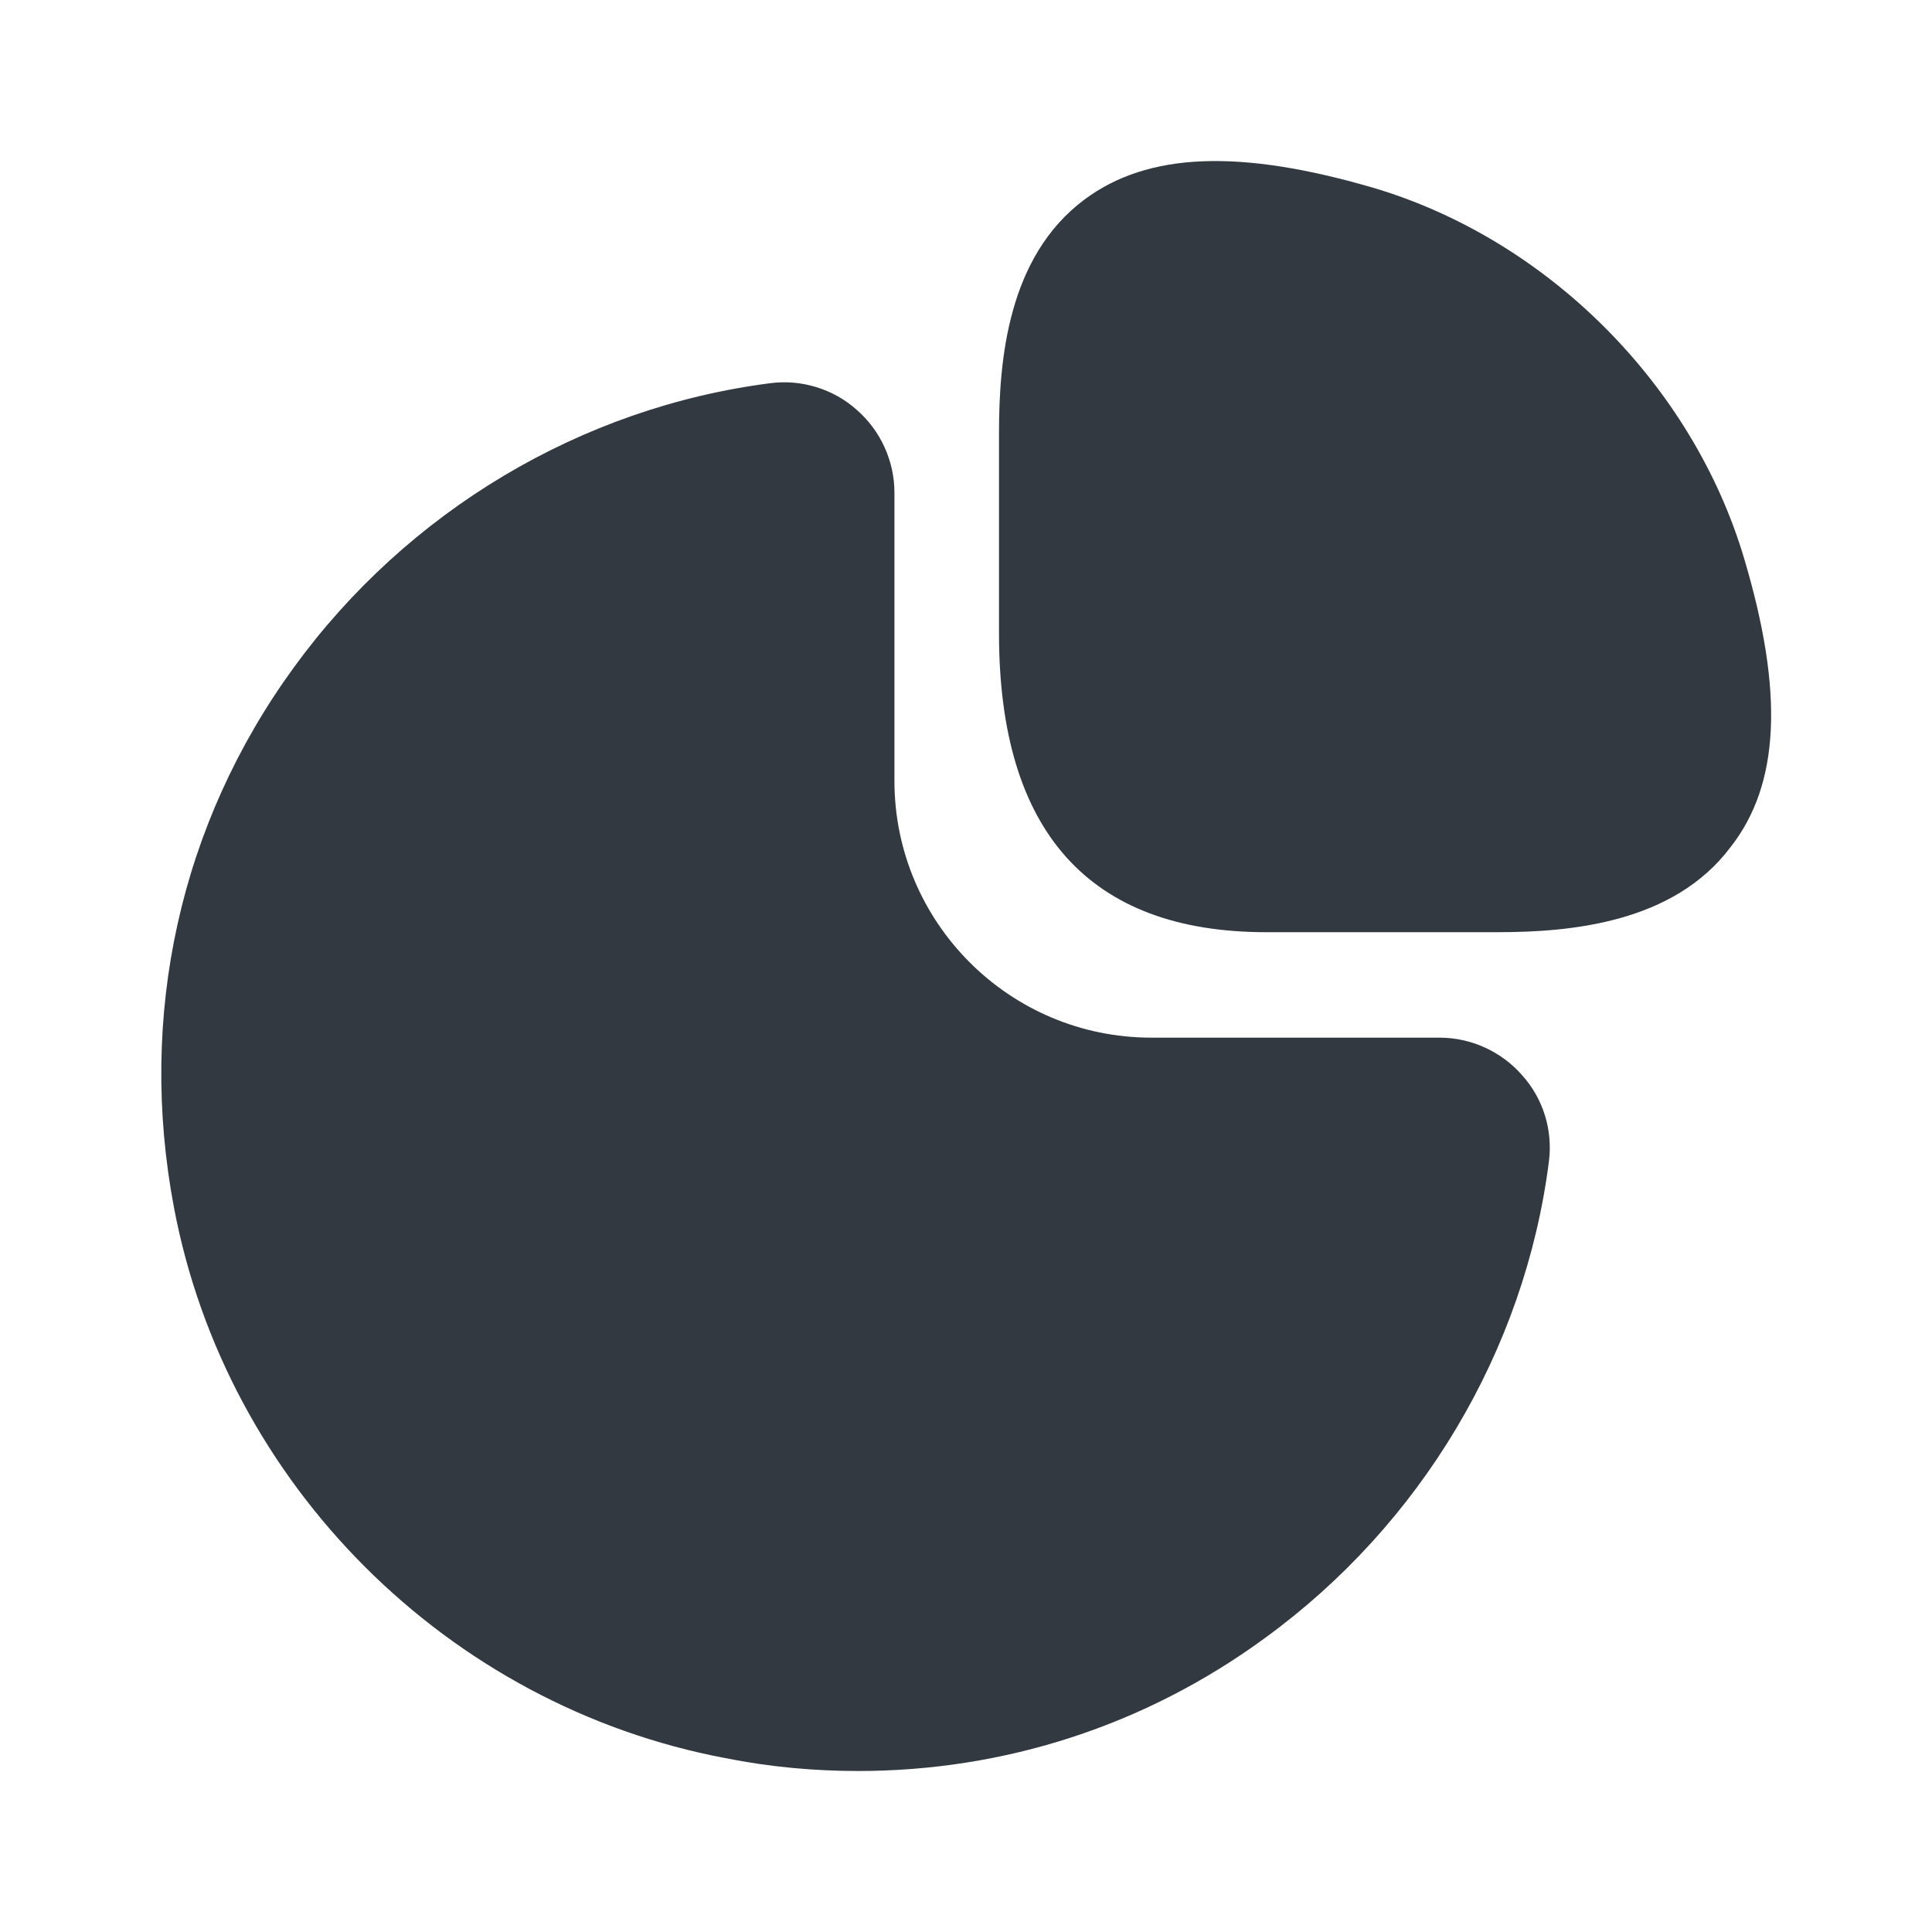
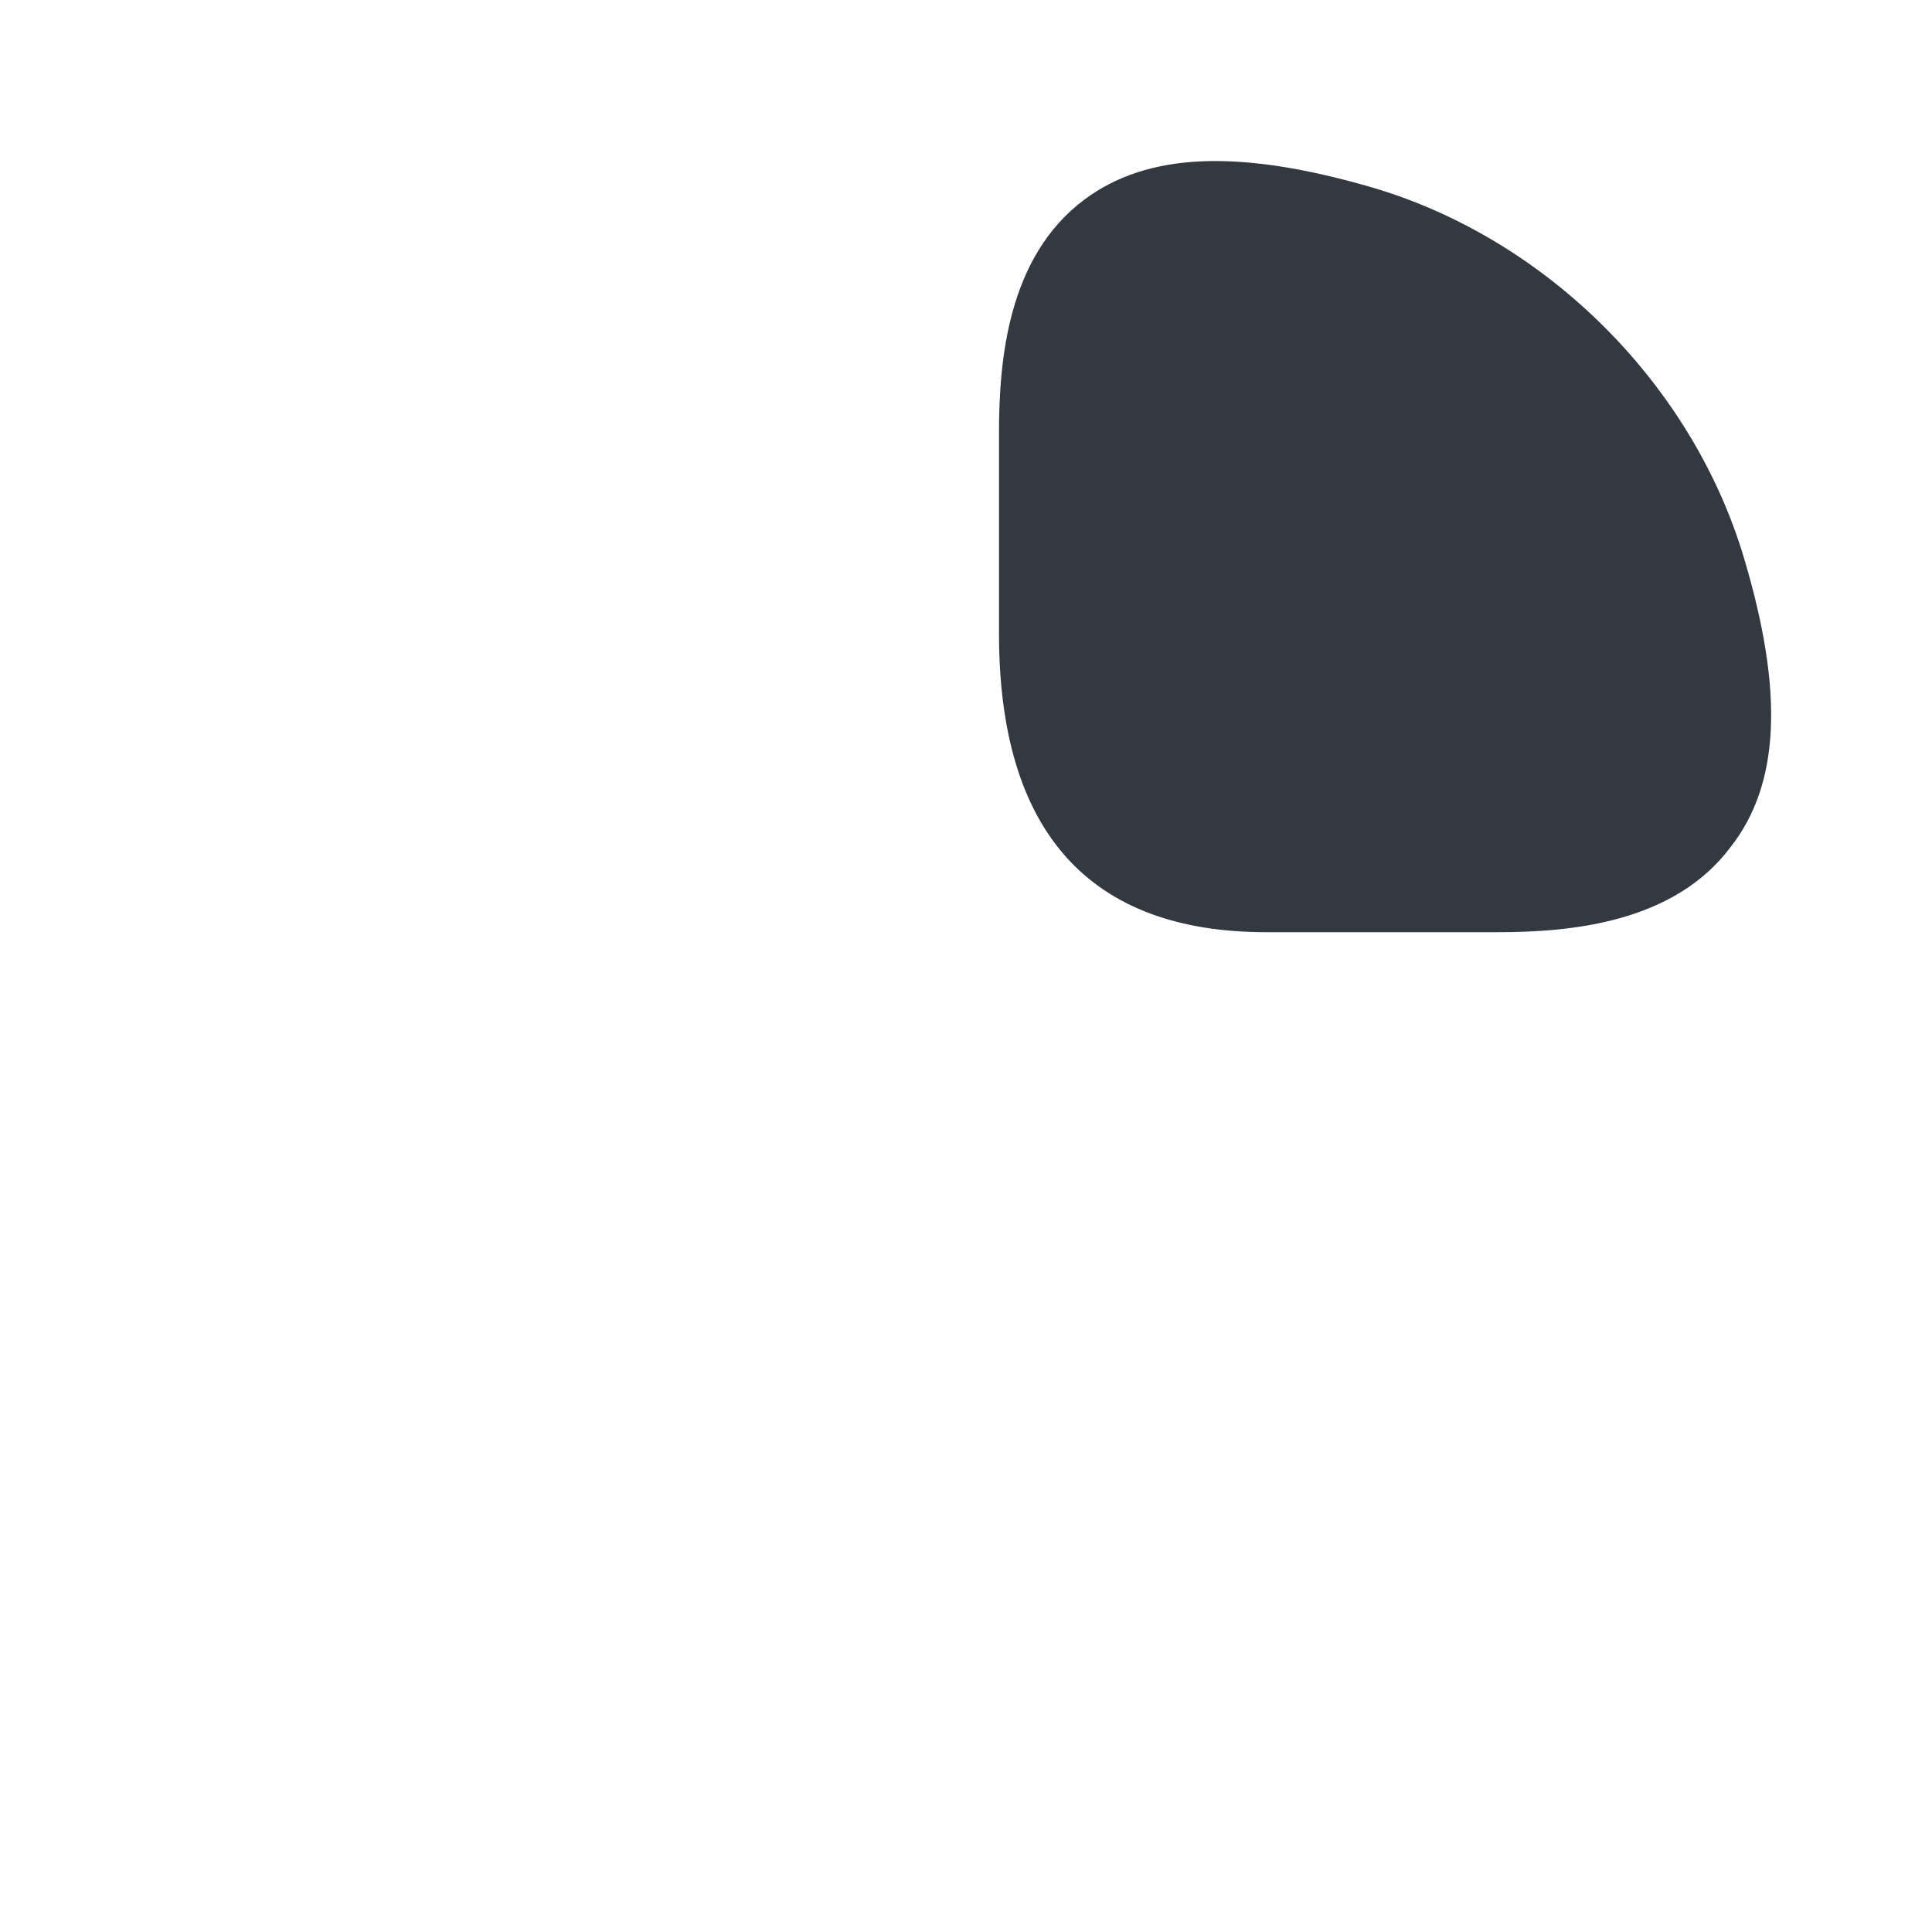
<svg xmlns="http://www.w3.org/2000/svg" width="24" height="24" viewBox="0 0 24 24" fill="none">
  <path d="M21.67 6.95C21.03 4.78 19.22 2.97 17.05 2.33C15.4 1.85 14.26 1.89 13.47 2.48C12.52 3.19 12.41 4.47 12.41 5.38V7.87C12.41 10.33 13.53 11.58 15.73 11.58H18.6C19.5 11.58 20.79 11.47 21.5 10.52C22.11 9.74 22.16 8.6 21.67 6.95Z" fill="#323941" />
-   <path d="M18.911 13.36C18.651 13.06 18.271 12.89 17.881 12.89H14.301C12.541 12.89 11.111 11.46 11.111 9.7V6.12C11.111 5.73 10.941 5.35 10.641 5.09C10.351 4.83 9.951 4.71 9.571 4.76C7.221 5.06 5.061 6.35 3.651 8.29C2.231 10.24 1.711 12.62 2.161 15C2.811 18.44 5.561 21.19 9.011 21.84C9.561 21.95 10.111 22 10.661 22C12.471 22 14.221 21.44 15.711 20.35C17.651 18.94 18.941 16.78 19.241 14.43C19.291 14.04 19.171 13.65 18.911 13.36Z" fill="#323941" />
</svg>